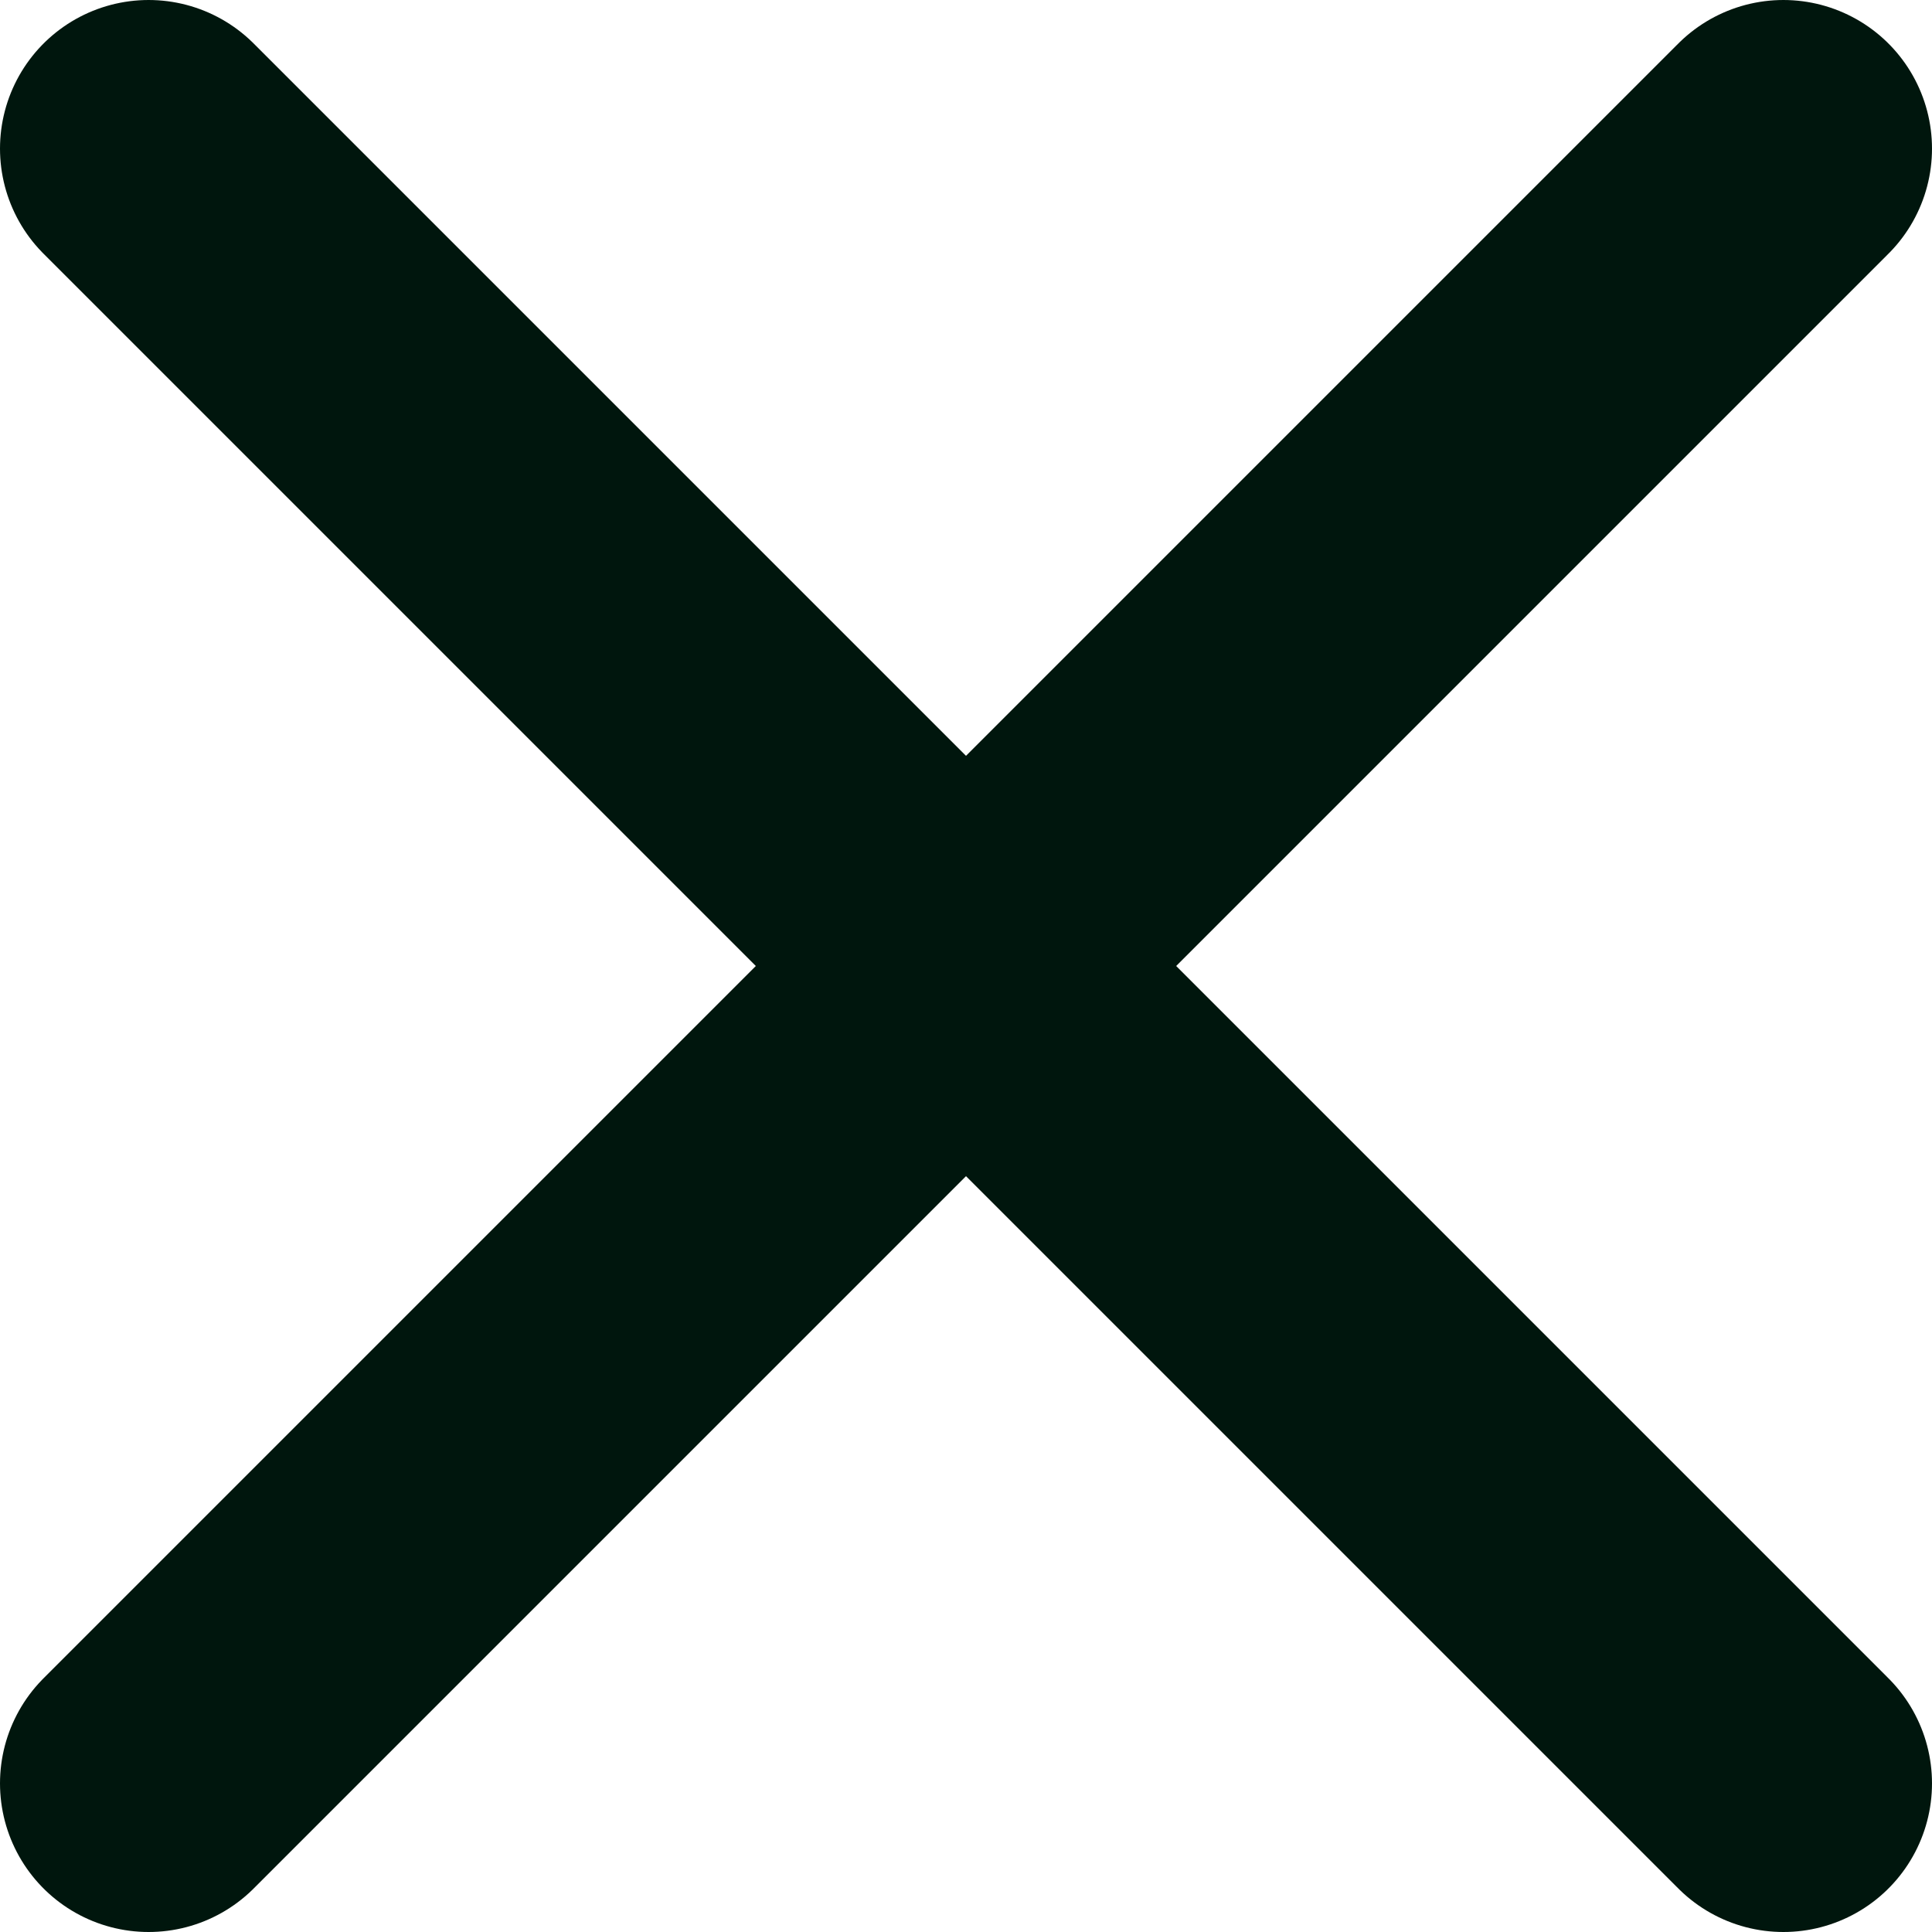
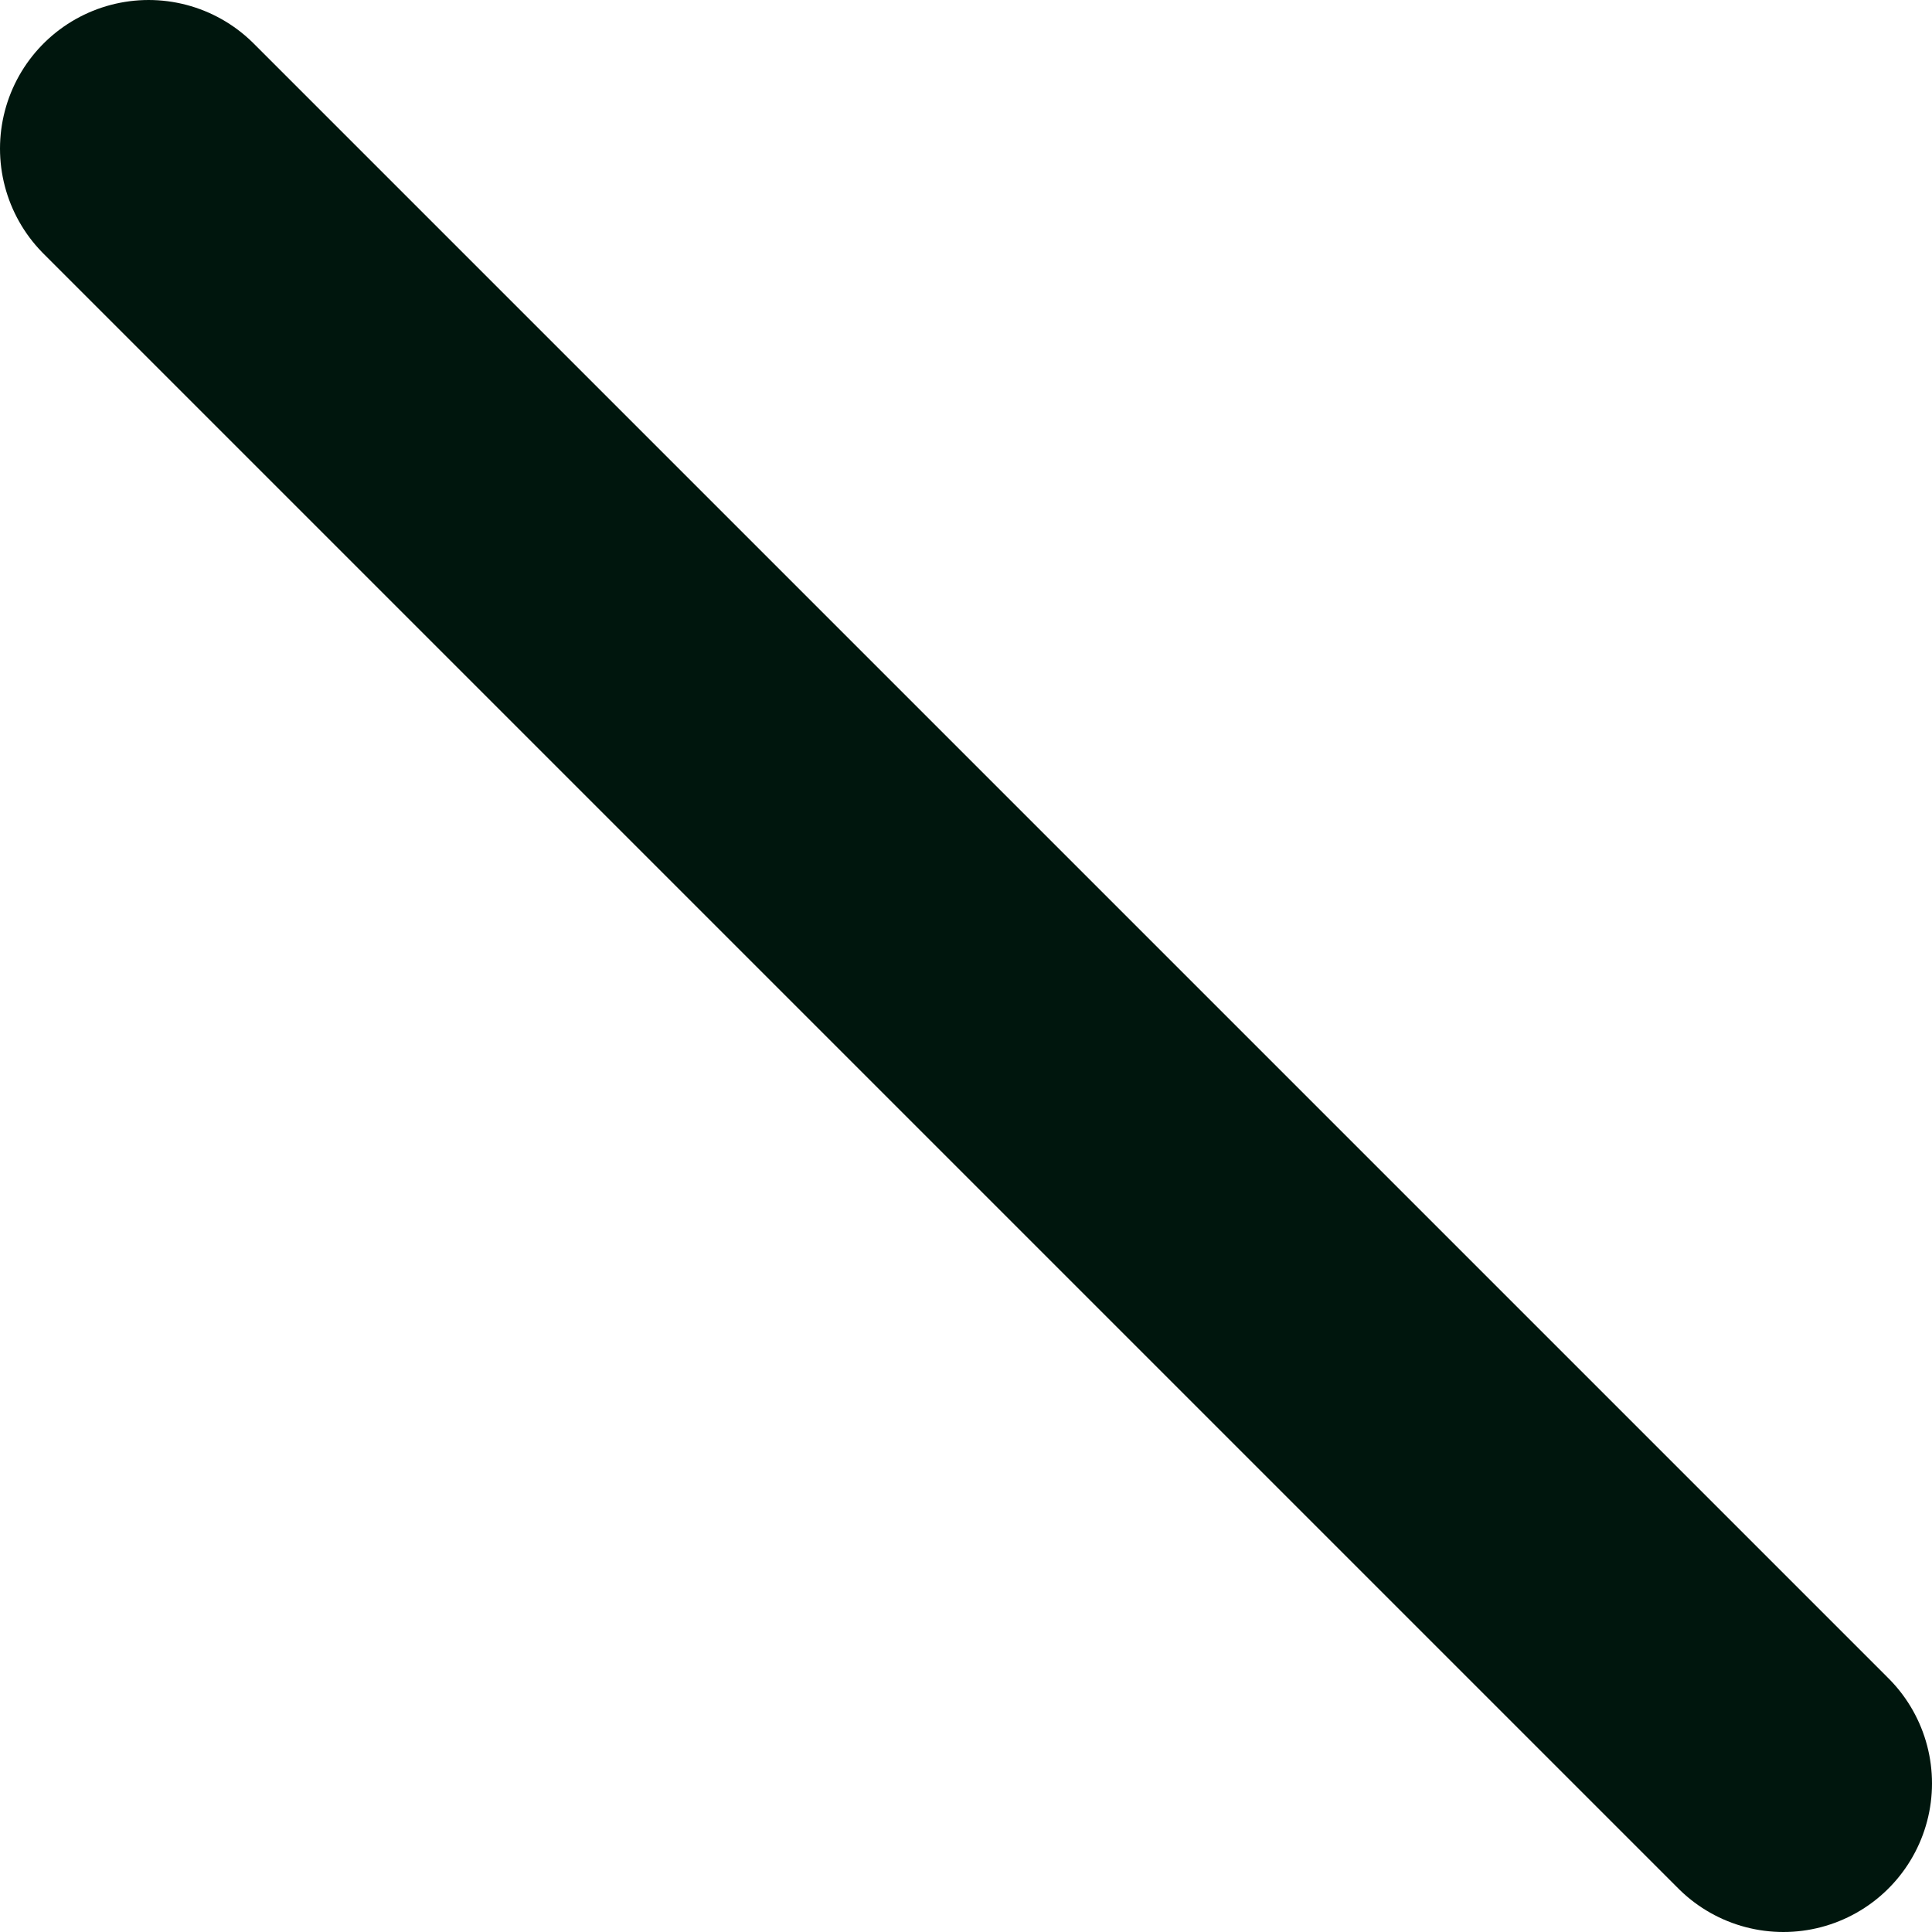
<svg xmlns="http://www.w3.org/2000/svg" width="13" height="13" viewBox="0 0 13 13" fill="none">
  <path d="M1 1L12 12" stroke="#00160D" stroke-width="2" stroke-linecap="round" />
-   <path d="M12 1L1 12" stroke="#00160D" stroke-width="2" stroke-linecap="round" />
</svg>